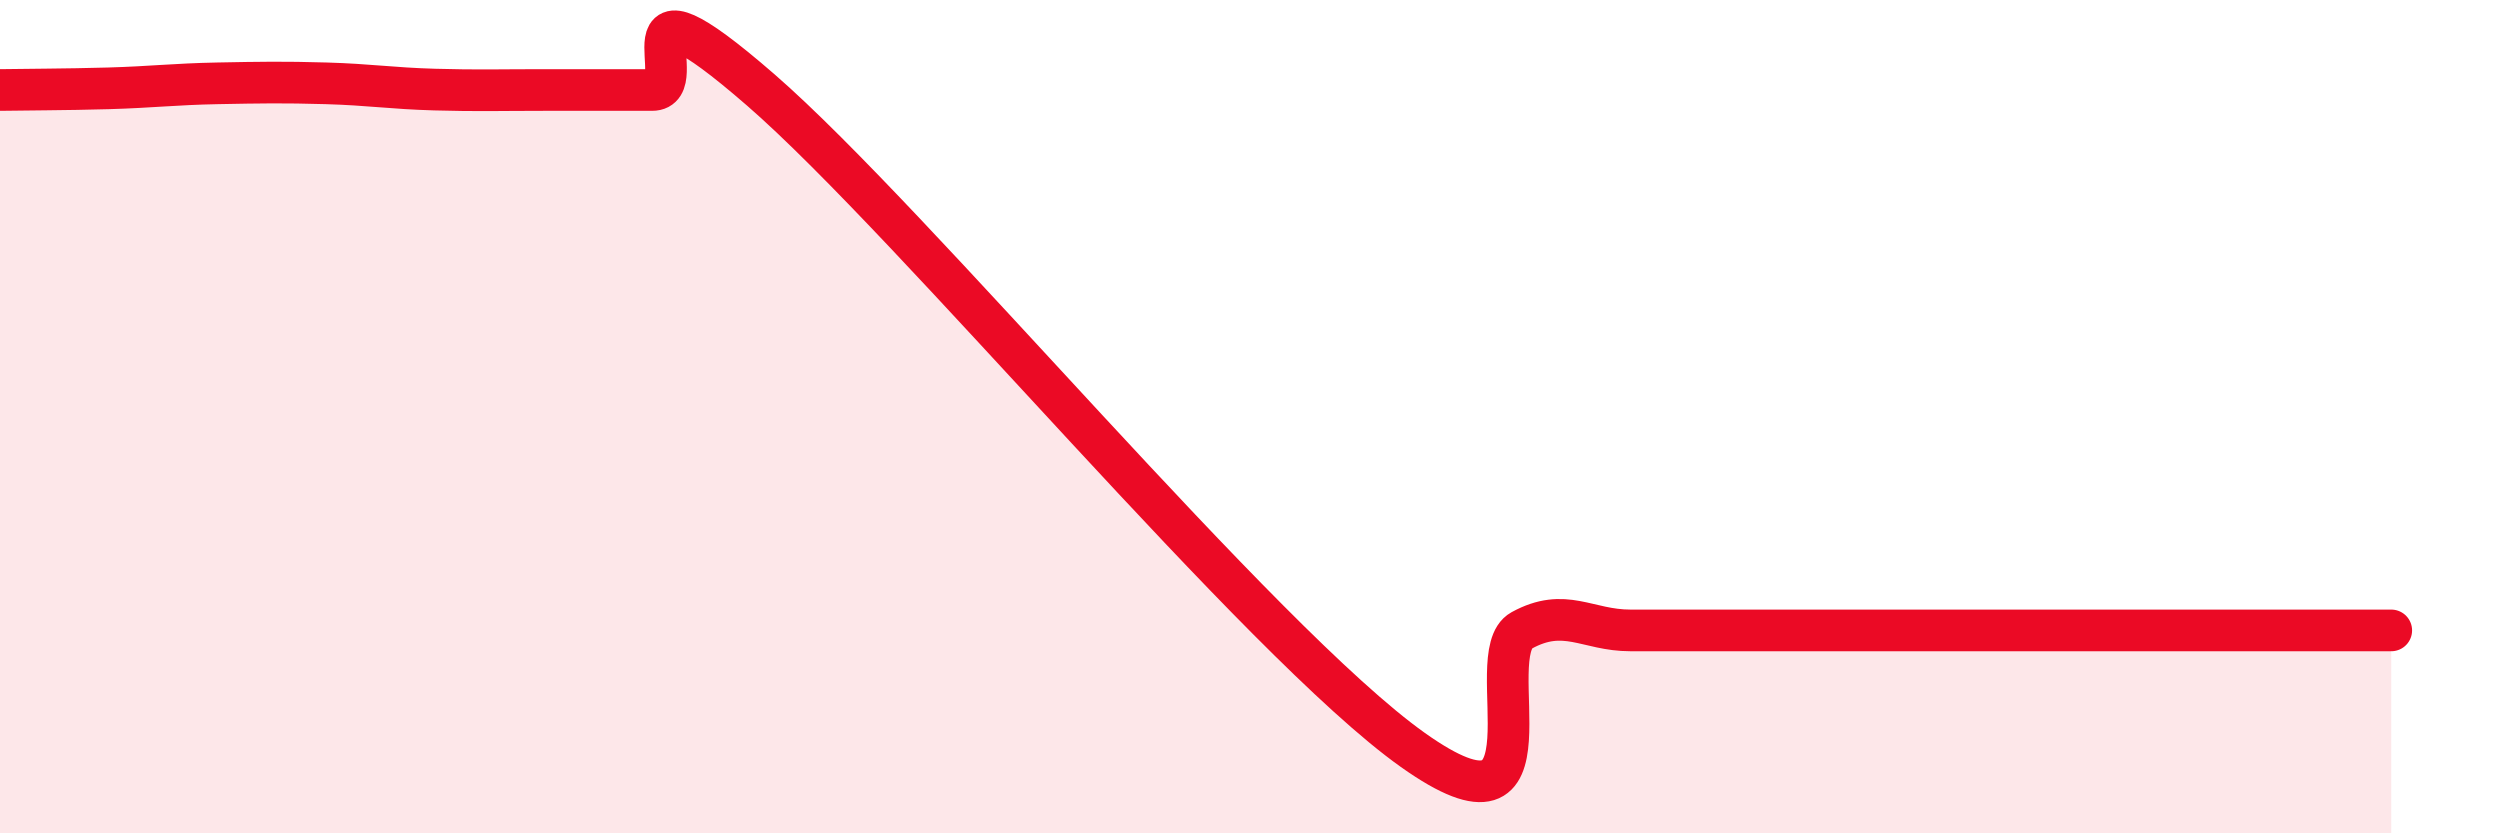
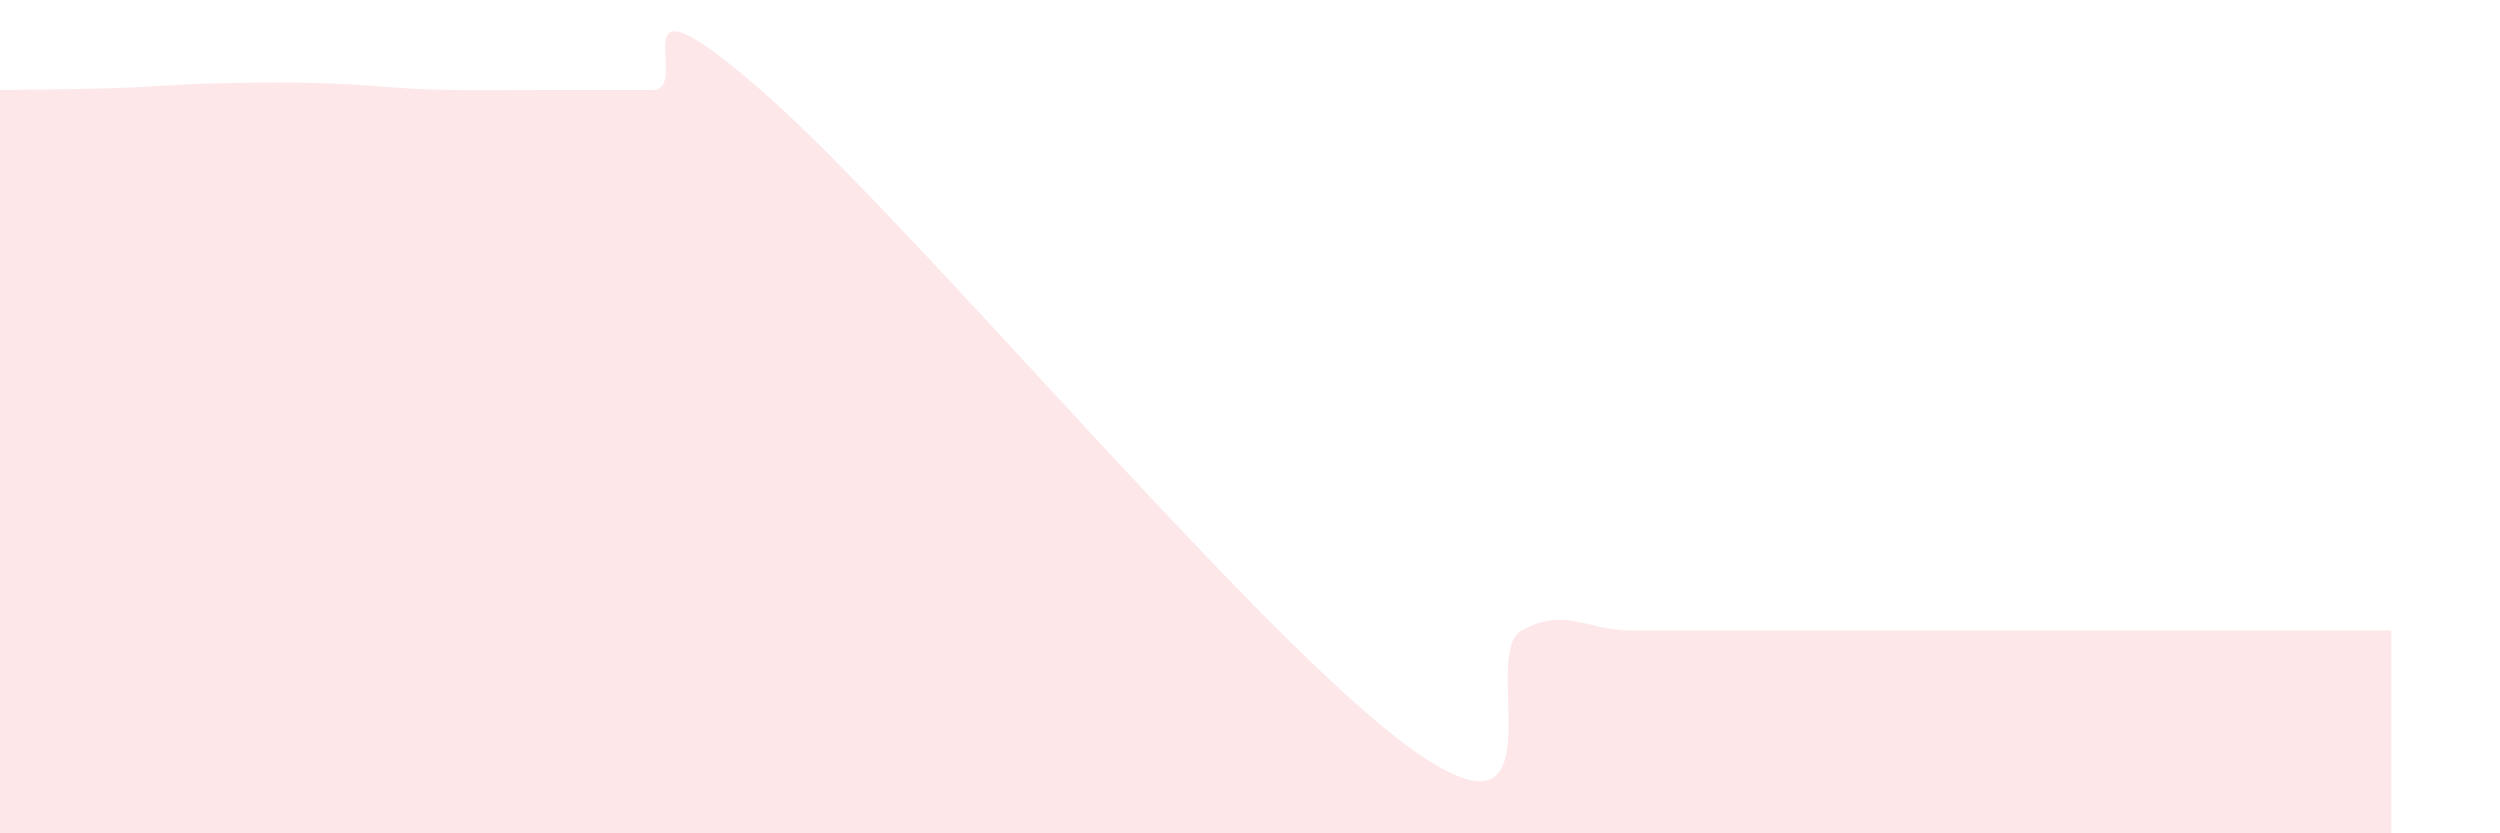
<svg xmlns="http://www.w3.org/2000/svg" width="60" height="20" viewBox="0 0 60 20">
  <path d="M 0,2.16 C 0.52,2.15 1.57,2.15 2.61,2.12 C 3.65,2.09 4.18,2.02 5.22,2 C 6.26,1.98 6.79,1.97 7.83,2 C 8.87,2.03 9.39,2.12 10.43,2.15 C 11.47,2.18 12,2.16 13.04,2.16 C 14.08,2.16 14.61,2.16 15.65,2.16 C 16.69,2.16 14.61,-1.01 18.26,2.16 C 21.91,5.33 30.26,15.41 33.91,18 C 37.56,20.59 35.48,15.7 36.52,15.13 C 37.56,14.56 38.09,15.13 39.13,15.13 C 40.17,15.13 40.7,15.13 41.74,15.13 C 42.78,15.13 43.31,15.13 44.35,15.13 C 45.39,15.13 45.92,15.13 46.96,15.13 C 48,15.13 48.53,15.13 49.57,15.13 C 50.61,15.13 51.13,15.13 52.17,15.13 C 53.21,15.13 53.74,15.13 54.78,15.13 C 55.82,15.13 56.87,15.13 57.39,15.13L57.39 20L0 20Z" fill="#EB0A25" opacity="0.1" stroke-linecap="round" stroke-linejoin="round" />
-   <path d="M 0,2.16 C 0.52,2.15 1.57,2.15 2.61,2.12 C 3.65,2.09 4.18,2.02 5.22,2 C 6.26,1.98 6.79,1.97 7.83,2 C 8.87,2.03 9.39,2.12 10.43,2.15 C 11.47,2.18 12,2.16 13.04,2.16 C 14.08,2.16 14.61,2.16 15.65,2.16 C 16.69,2.16 14.61,-1.01 18.26,2.16 C 21.91,5.33 30.26,15.41 33.91,18 C 37.56,20.59 35.48,15.7 36.52,15.13 C 37.56,14.56 38.09,15.13 39.13,15.13 C 40.17,15.13 40.7,15.13 41.74,15.13 C 42.78,15.13 43.31,15.13 44.35,15.13 C 45.39,15.13 45.92,15.13 46.96,15.13 C 48,15.13 48.53,15.13 49.57,15.13 C 50.61,15.13 51.13,15.13 52.17,15.13 C 53.21,15.13 53.74,15.13 54.78,15.13 C 55.82,15.13 56.87,15.13 57.39,15.13" stroke="#EB0A25" stroke-width="1" fill="none" stroke-linecap="round" stroke-linejoin="round" />
</svg>